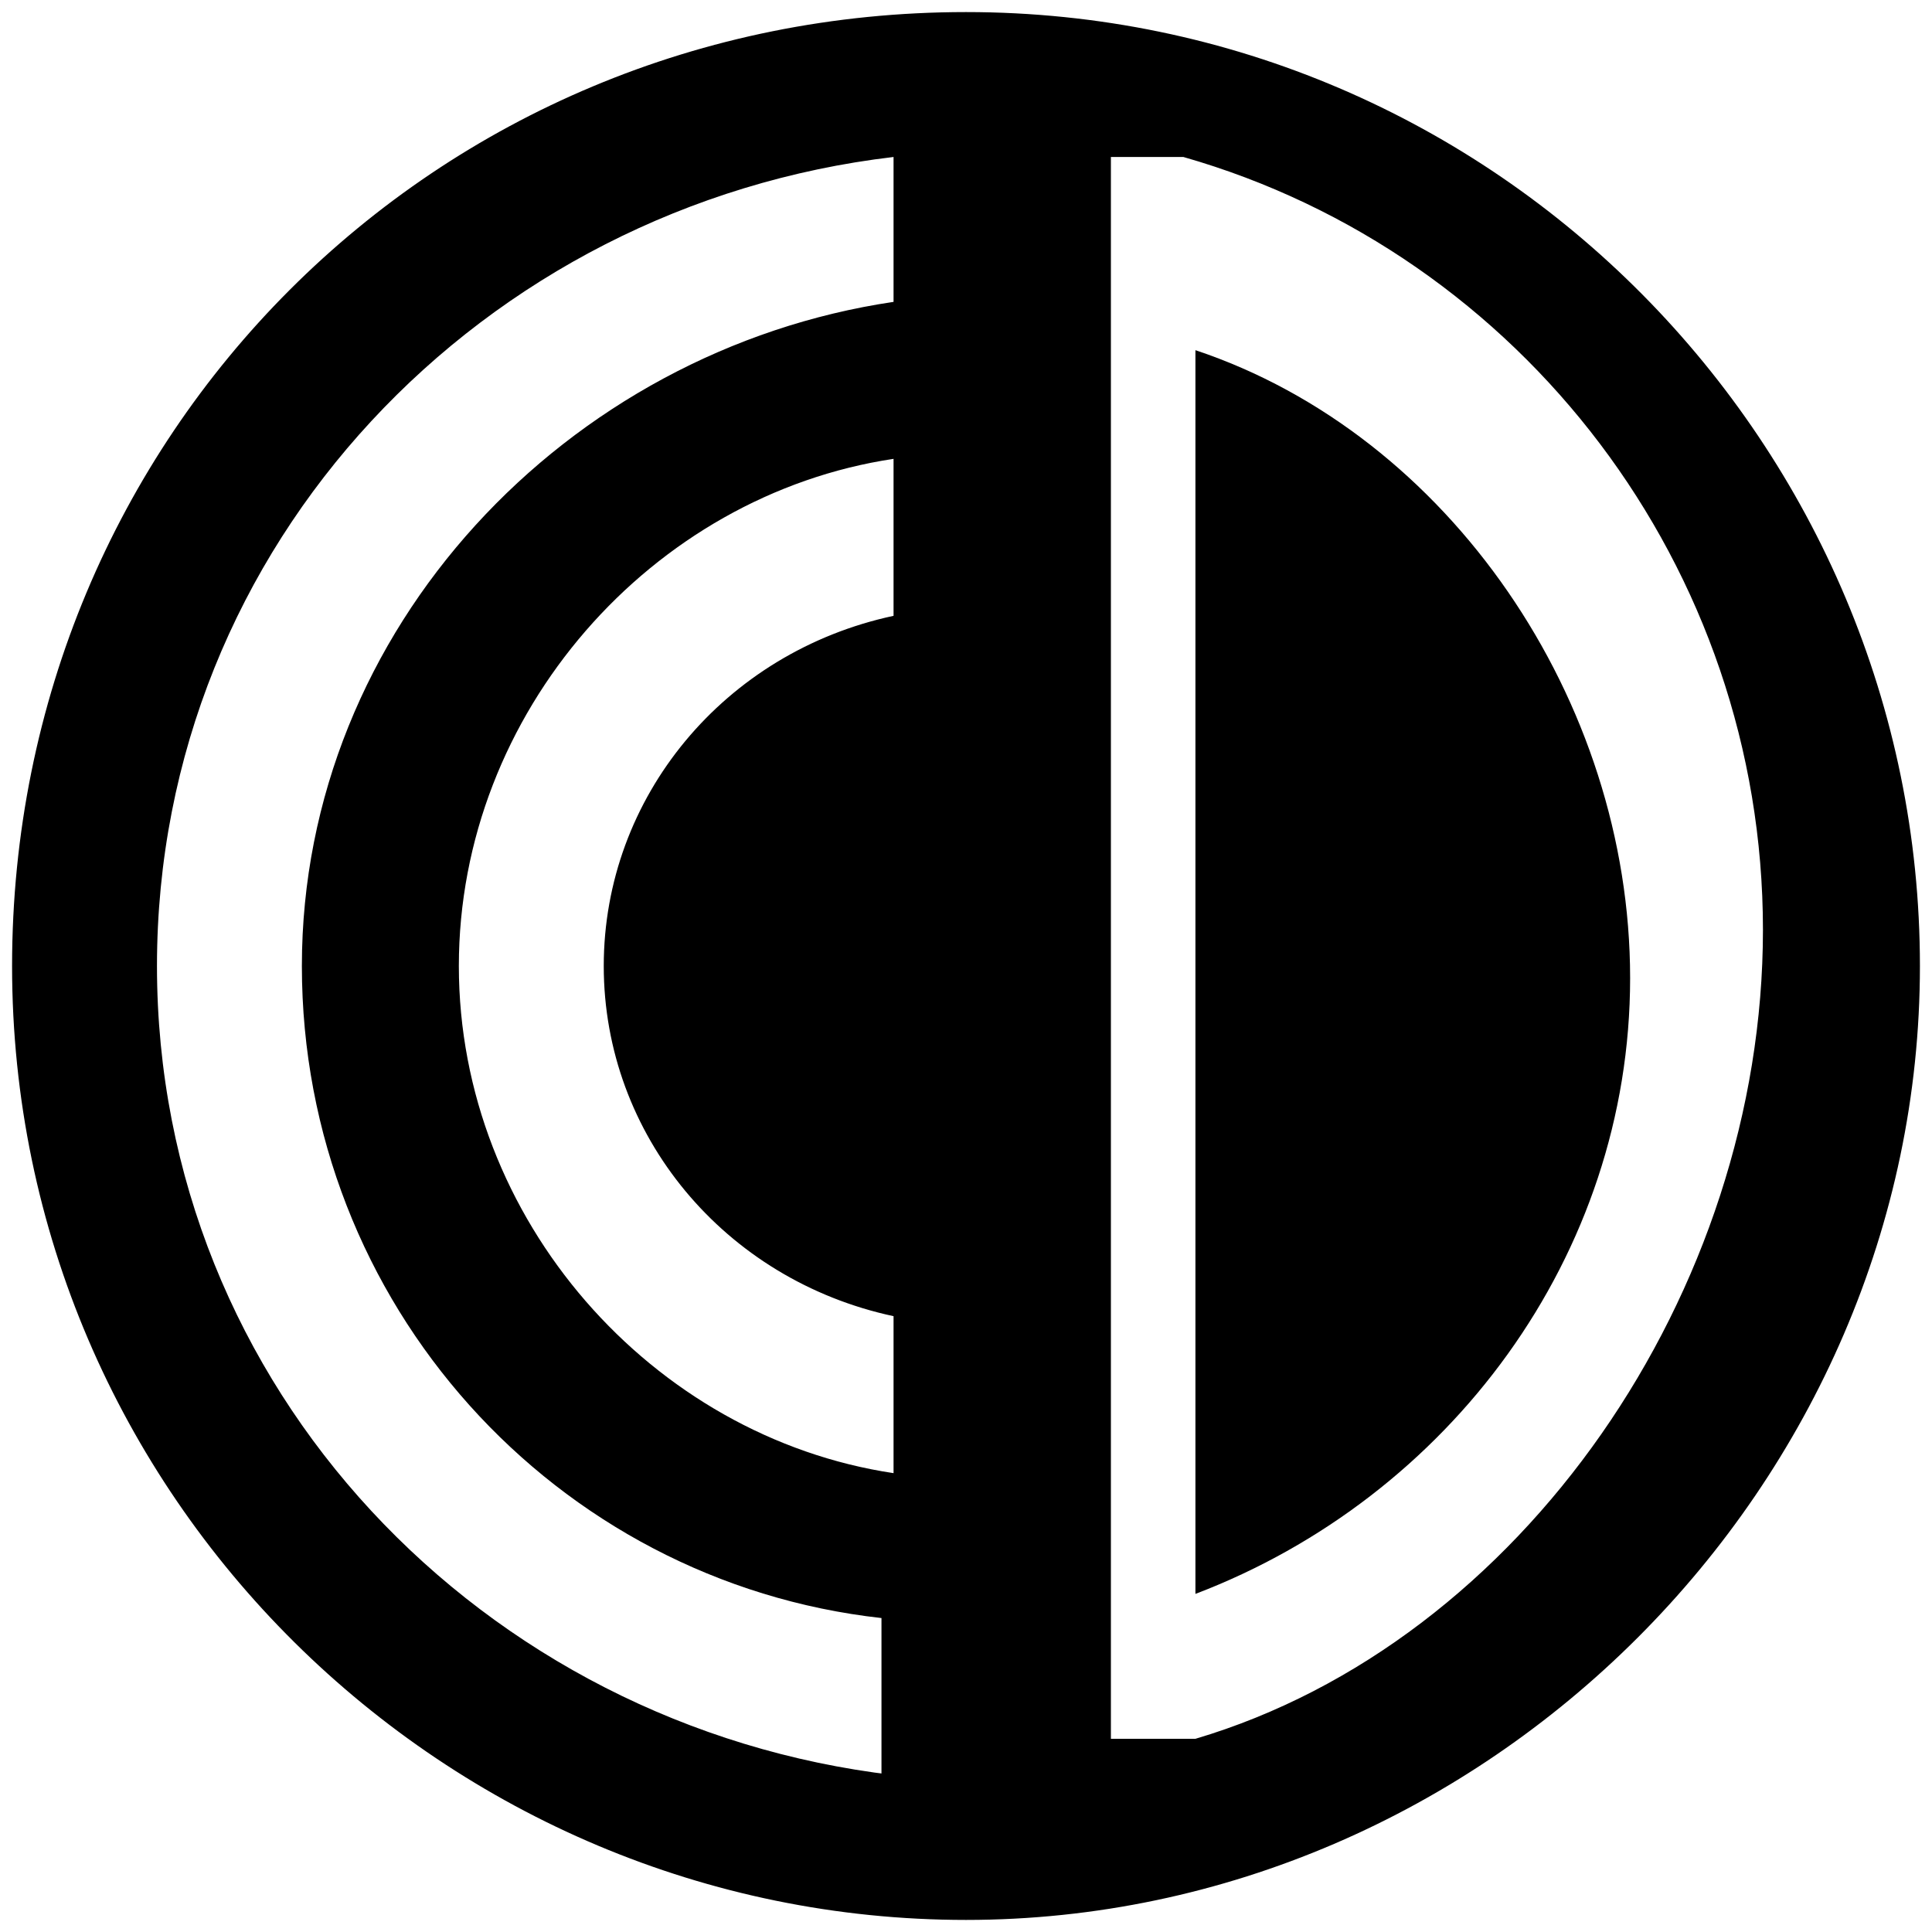
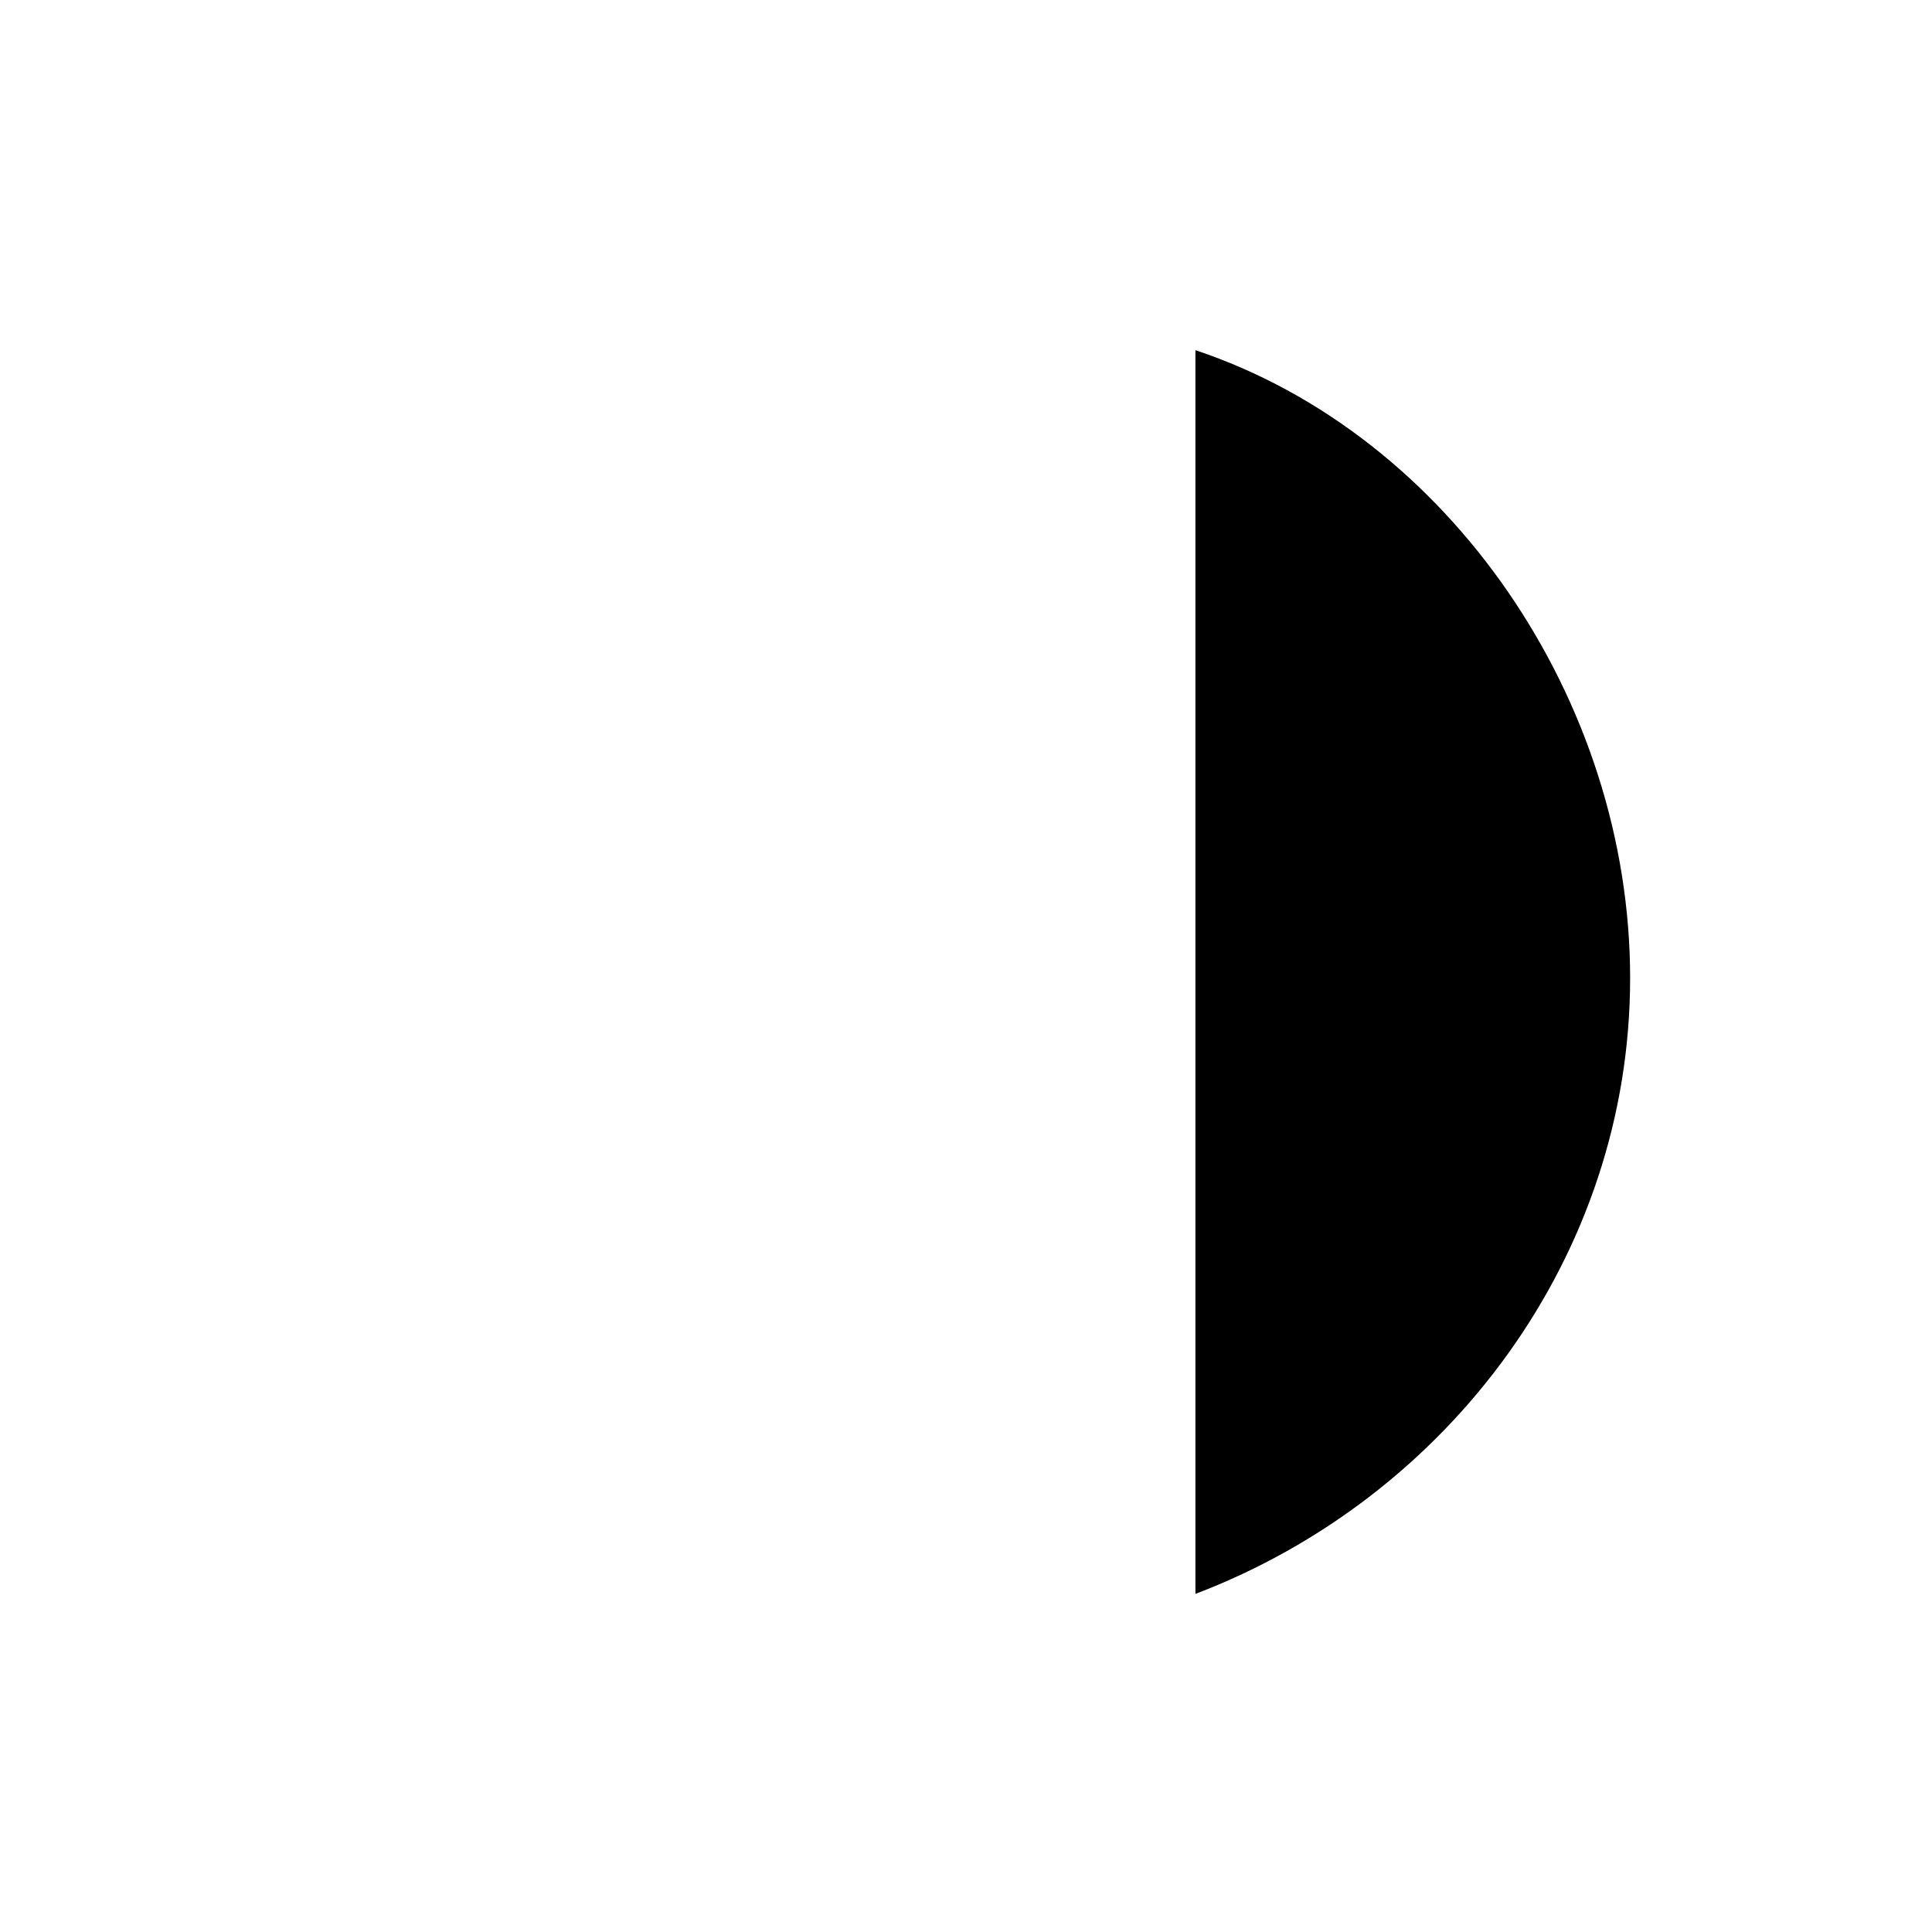
<svg xmlns="http://www.w3.org/2000/svg" version="1.1" id="Layer_1" x="0px" y="0px" viewBox="0 0 16 16" style="enable-background:new 0 0 16 16;" xml:space="preserve">
  <g>
-     <path d="M8,0.1C3.6,0.1,0.1,3.6,0.1,8s3.6,7.9,7.9,7.9s7.9-3.6,7.9-7.9S12.4,0.1,8,0.1z M7.4,14.7C4,14.3,1.3,11.5,1.3,8   S4,1.7,7.4,1.3v1.2C4.7,2.9,2.5,5.2,2.5,8s2.1,5.1,4.8,5.4V14.7z M7.4,5.1C6,5.4,5,6.6,5,8s1,2.6,2.4,2.9v1.3   c-2-0.3-3.6-2.1-3.6-4.2s1.6-3.9,3.6-4.2V5.1z M9.9,14.4L9.9,14.4L9.9,14.4l-0.1,0l0,0l0,0l0,0l0,0l0,0l0,0l0,0l0,0l0,0l0,0l0,0   l0,0l0,0l0,0c0,0,0,0,0,0c0,0,0,0,0,0l0,0l-0.1,0l0,0l-0.1,0l0,0c0,0,0,0-0.1,0l0,0l-0.1,0l0,0c0,0,0,0-0.1,0l0,0l-0.1,0l0,0h0V1.3   h0h0l0.1,0l0,0c0,0,0,0,0.1,0l0,0l0.1,0l0,0l0.1,0l0,0c0,0,0,0,0.1,0l0,0l0.1,0l0,0l0,0l0,0l0,0l0,0l0,0l0,0l0,0l0,0l0,0l0,0l0,0   l0,0l0,0l0,0l0,0l0,0l0,0c0,0,0,0,0,0l0,0c2.8,0.8,4.8,3.4,4.8,6.4S12.6,13.6,9.9,14.4z" />
    <path d="M9.9,2.9v10.3c2.1-0.8,3.6-2.8,3.6-5.1S12,3.6,9.9,2.9z" />
  </g>
</svg>